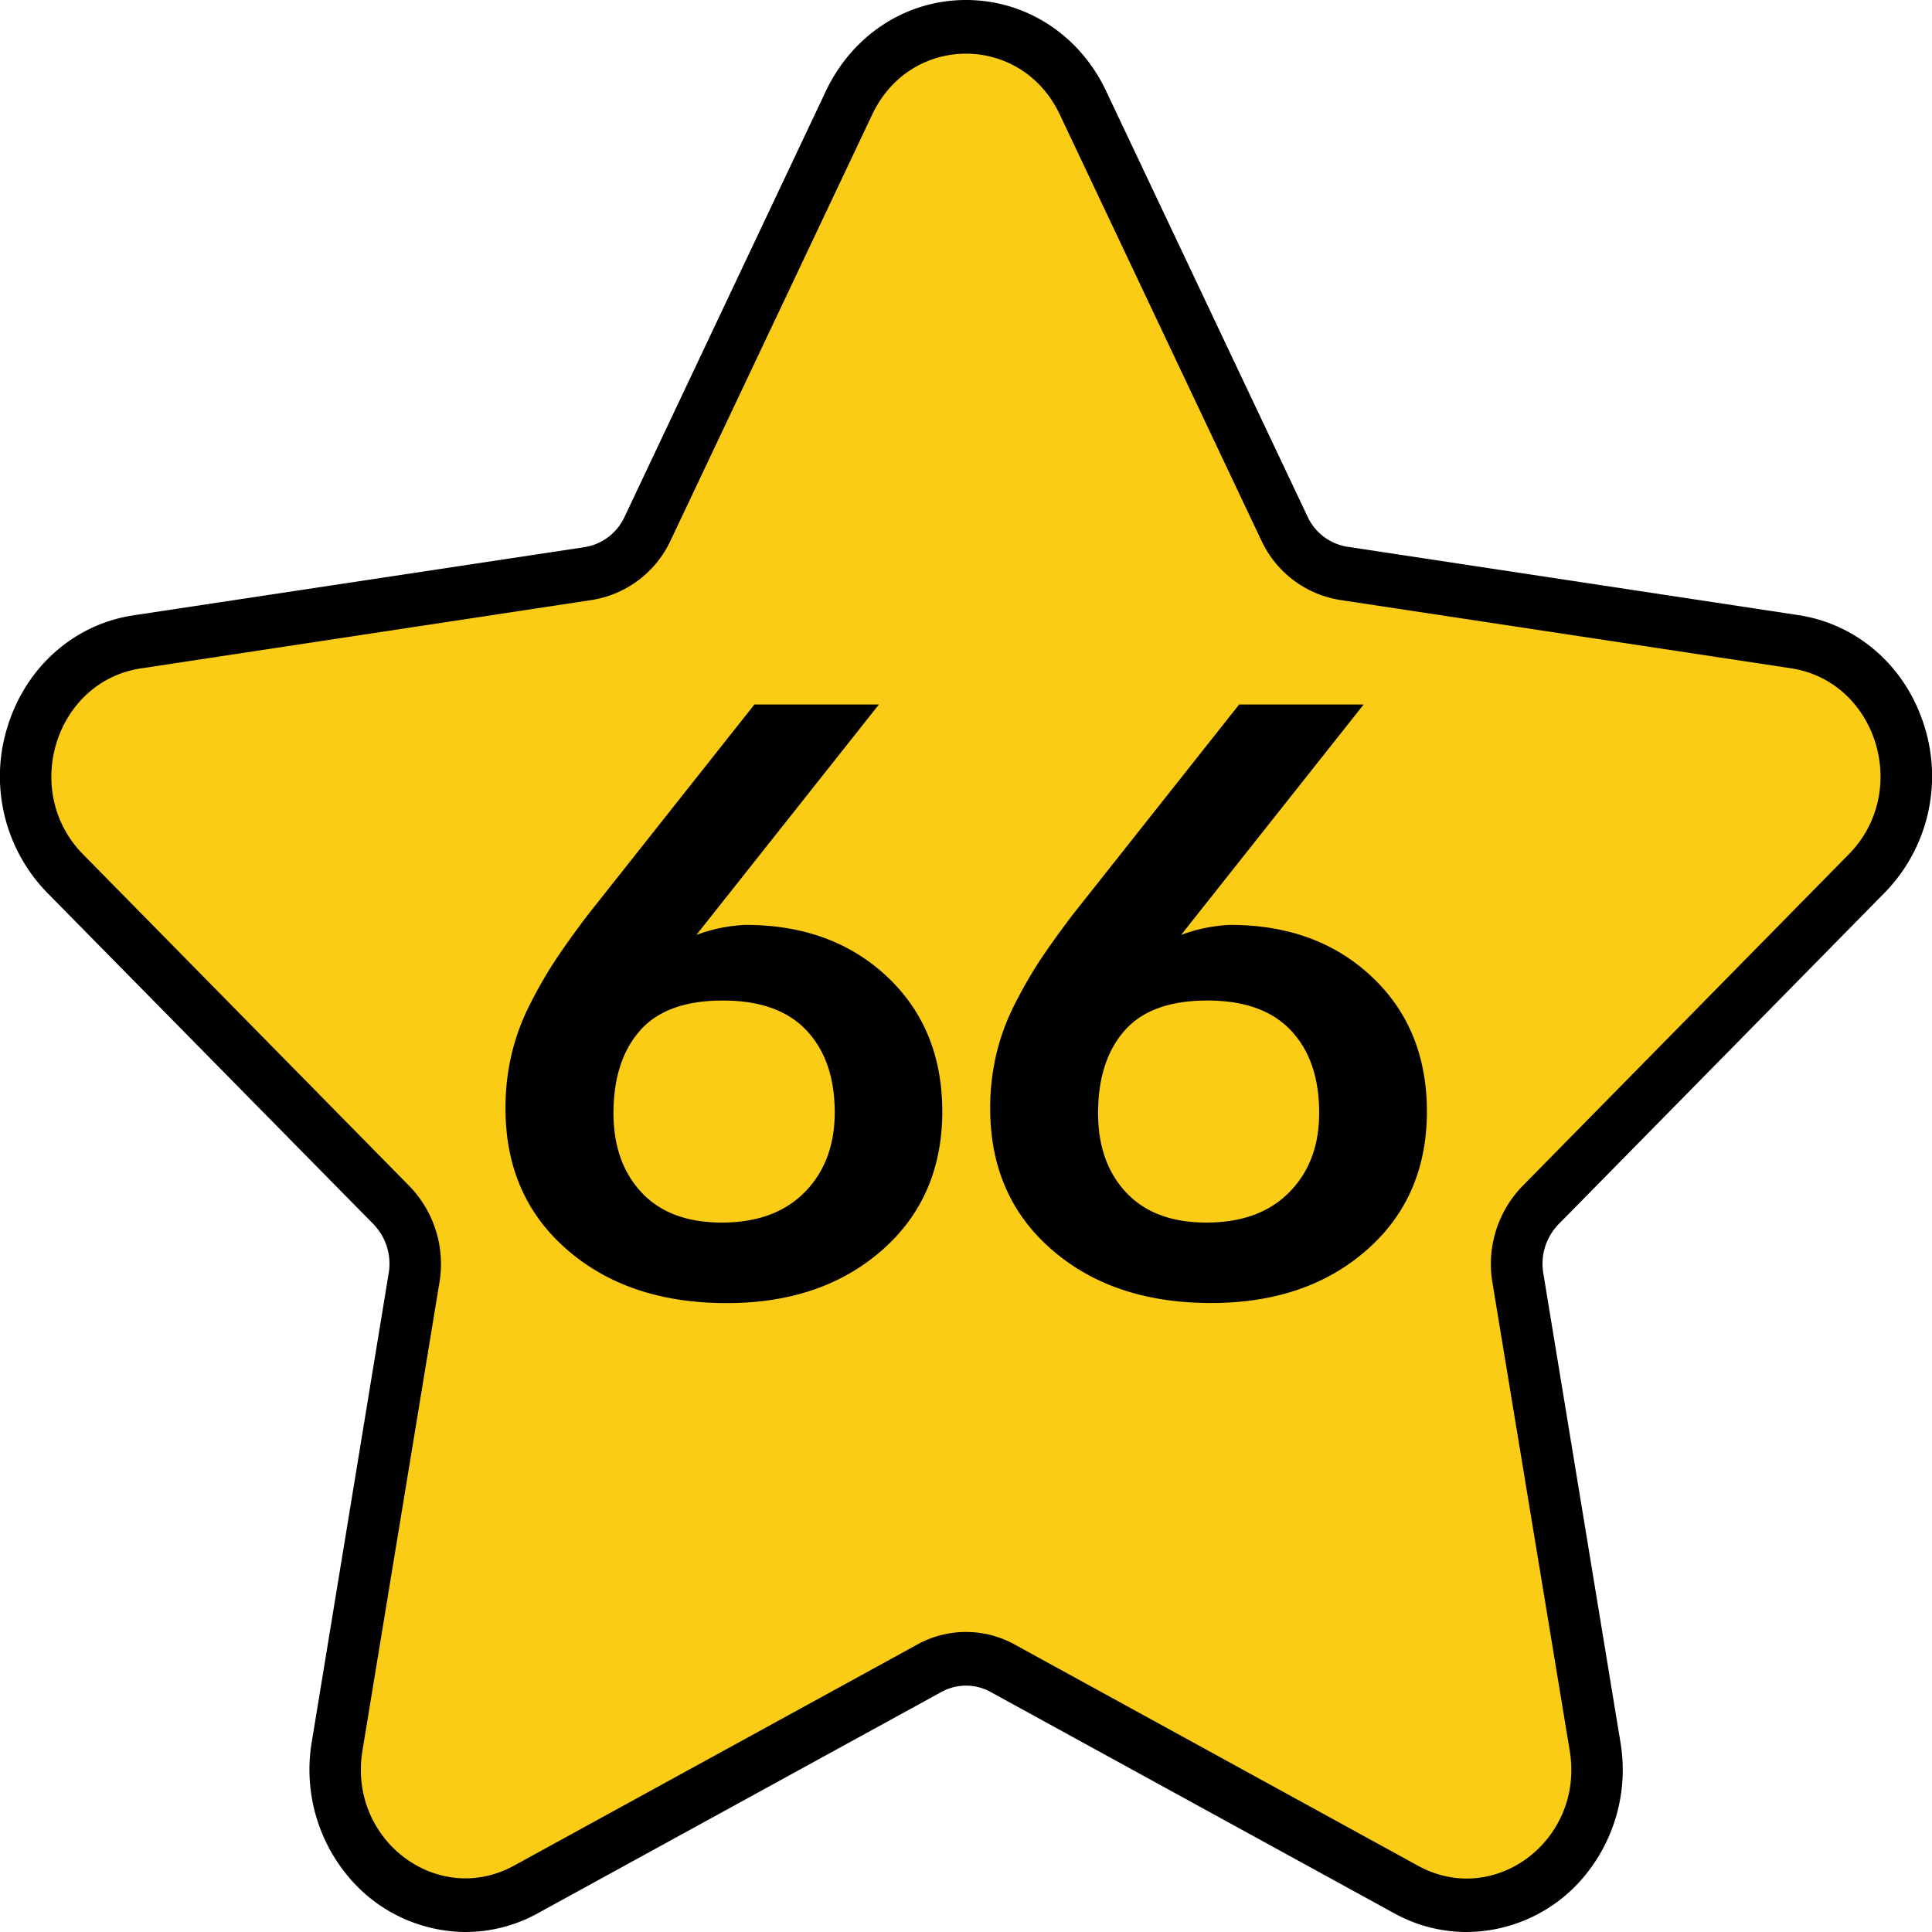
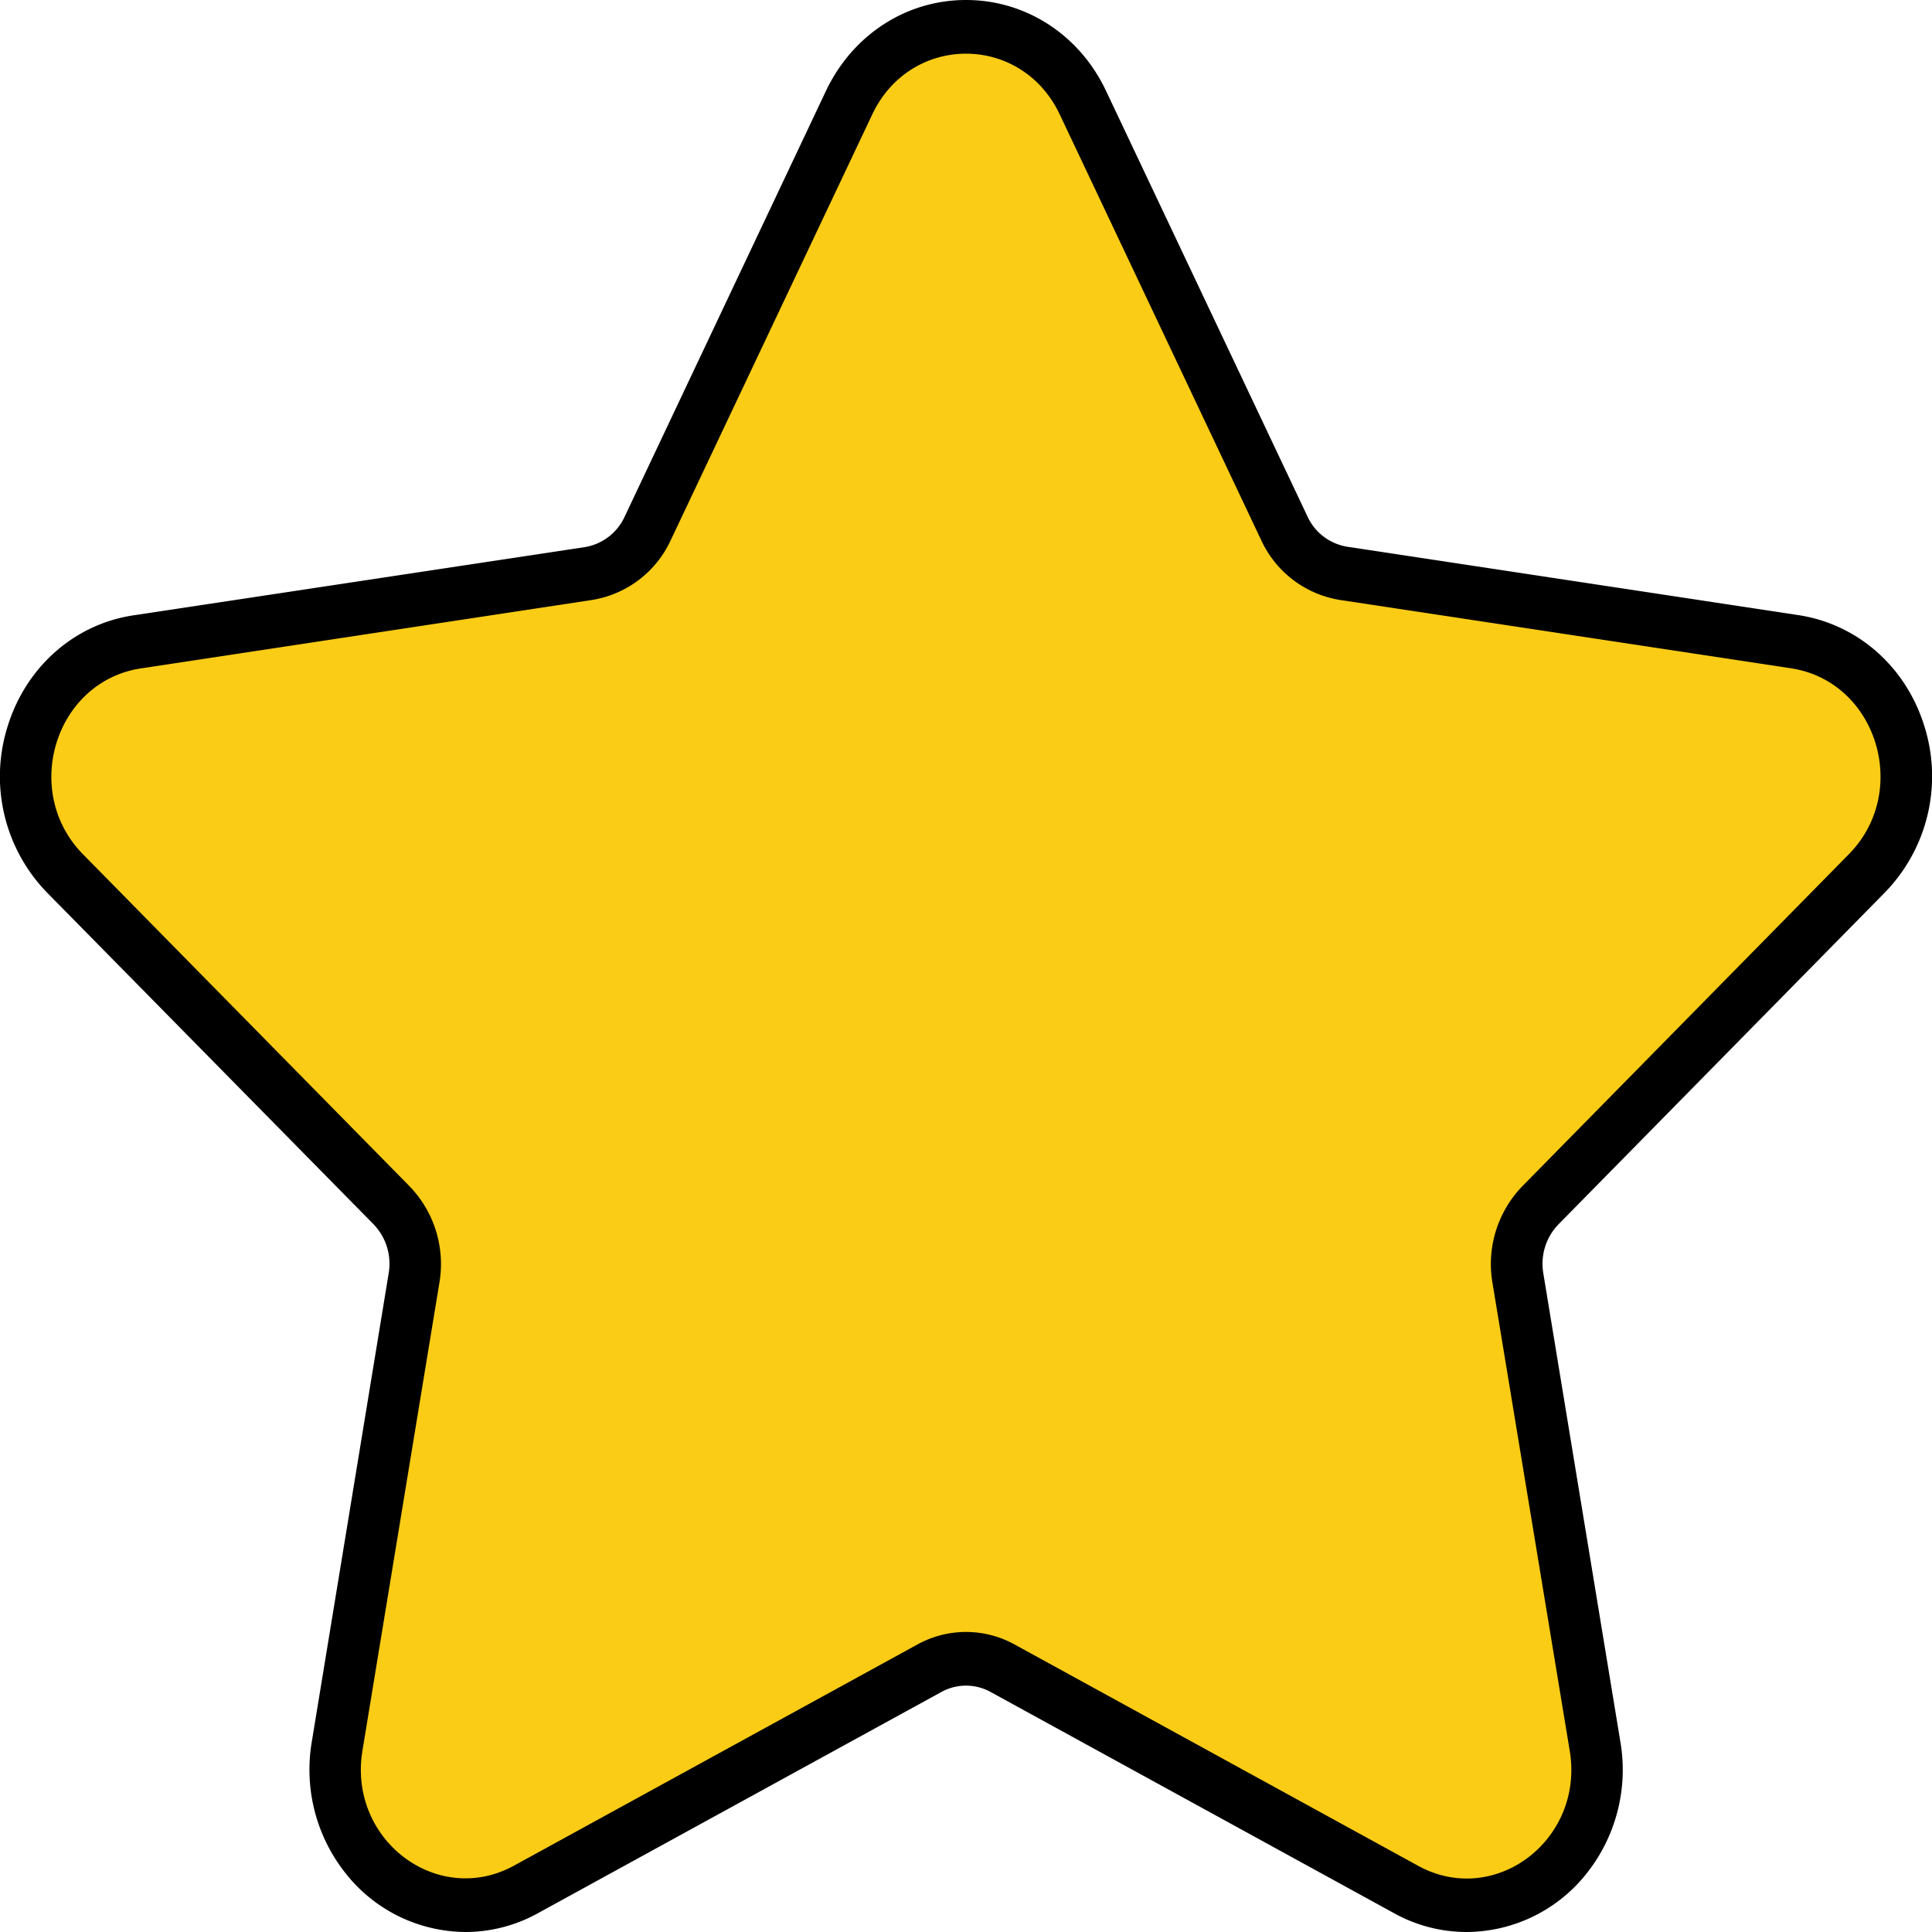
<svg xmlns="http://www.w3.org/2000/svg" viewBox="0 0 512 512">
  <g id="Layer_2" data-name="Layer 2">
    <g id="Number">
      <g id="_66" data-name="66">
        <g id="Star">
          <path d="m388.65 512a39.64 39.64 0 0 1 -19.24-5l-106.87-58.6a13.5 13.5 0 0 0 -13.08 0l-106.87 58.6a39.65 39.65 0 0 1 -19.25 5 40.76 40.76 0 0 1 -31.7-15.49 44.16 44.16 0 0 1 -9-35l20.36-124.06a15.07 15.07 0 0 0 -4-13l-86.49-87.86a44.14 44.14 0 0 1 -10.46-44.19c4.9-15.72 17.69-27 33.37-29.34l119.49-18.06a14.11 14.11 0 0 0 10.59-8l53.43-113c7.07-14.79 21.22-24 37.07-24s30.05 9.21 37.07 24l53.44 112.9a14.08 14.08 0 0 0 10.58 8l119.49 18.11c15.68 2.38 28.47 13.62 33.37 29.34a44.14 44.14 0 0 1 -10.46 44.19l-86.49 87.93a15.05 15.05 0 0 0 -4 13l20.41 124.09a44.16 44.16 0 0 1 -9 35 40.77 40.77 0 0 1 -31.75 15.44z" fill="#000000" />
          <path d="m280.84 30.32 53.43 112.91a27.85 27.85 0 0 0 20.86 15.77l119.48 18.1c22.72 3.45 31.79 32.56 15.36 49.27l-86.47 87.92a29.67 29.67 0 0 0 -8 25.56l20.5 124.15c3.88 23.59-19.87 41.59-40.19 30.45l-106.92-58.64a26.67 26.67 0 0 0 -25.78 0l-106.87 58.59c-20.32 11.14-44.07-6.86-40.19-30.45l20.41-124.1a29.67 29.67 0 0 0 -8-25.56l-86.46-87.89c-16.43-16.71-7.36-45.82 15.36-49.27l119.51-18.13a27.85 27.85 0 0 0 20.86-15.8l53.43-112.88c10.16-21.46 39.52-21.46 49.68 0z" fill="#facc15" />
        </g>
        <g id="_66-2" data-name="66">
-           <path d="m235.06 258.8q-14.61-13.7-37.52-13.69a42 42 0 0 0 -13 2.66l48.39-61.08h-33l-44.34 56q-5.22 6.93-8.52 11.93a117.1 117.1 0 0 0 -6.61 11.52 58.81 58.81 0 0 0 -4.9 13.32 62.22 62.22 0 0 0 -1.6 14.29q0 23.23 16.3 37.41t42.32 14.18q25.16 0 41.14-14t16-36.83q-.06-22.01-14.66-35.71zm-21.8 57.14q-7.94 8.06-22 8.05-13.75 0-21.21-7.94t-7.47-21.05q0-13.85 7-21.85t22-8q14.72 0 22.17 7.94t7.46 21.69q-.01 13.11-7.95 21.16zm150.23-57.14q-14.59-13.7-37.49-13.69a41.9 41.9 0 0 0 -13 2.66l48.39-61.08h-33l-44.34 56q-5.22 6.93-8.53 11.93a121.28 121.28 0 0 0 -6.61 11.52 59.29 59.29 0 0 0 -4.9 13.32 62.22 62.22 0 0 0 -1.6 14.29q0 23.23 16.31 37.41t42.28 14.15q25.16 0 41.15-14t16-36.83q-.06-21.98-14.66-35.68zm-21.8 57.14q-7.94 8.06-22 8.05-13.76 0-21.22-7.94t-7.47-21.05q0-13.85 7-21.85t21.95-8q14.72 0 22.17 7.94t7.47 21.69q.05 13.11-7.9 21.16z" fill="#000000" />
-         </g>
+           </g>
      </g>
    </g>
  </g>
</svg>